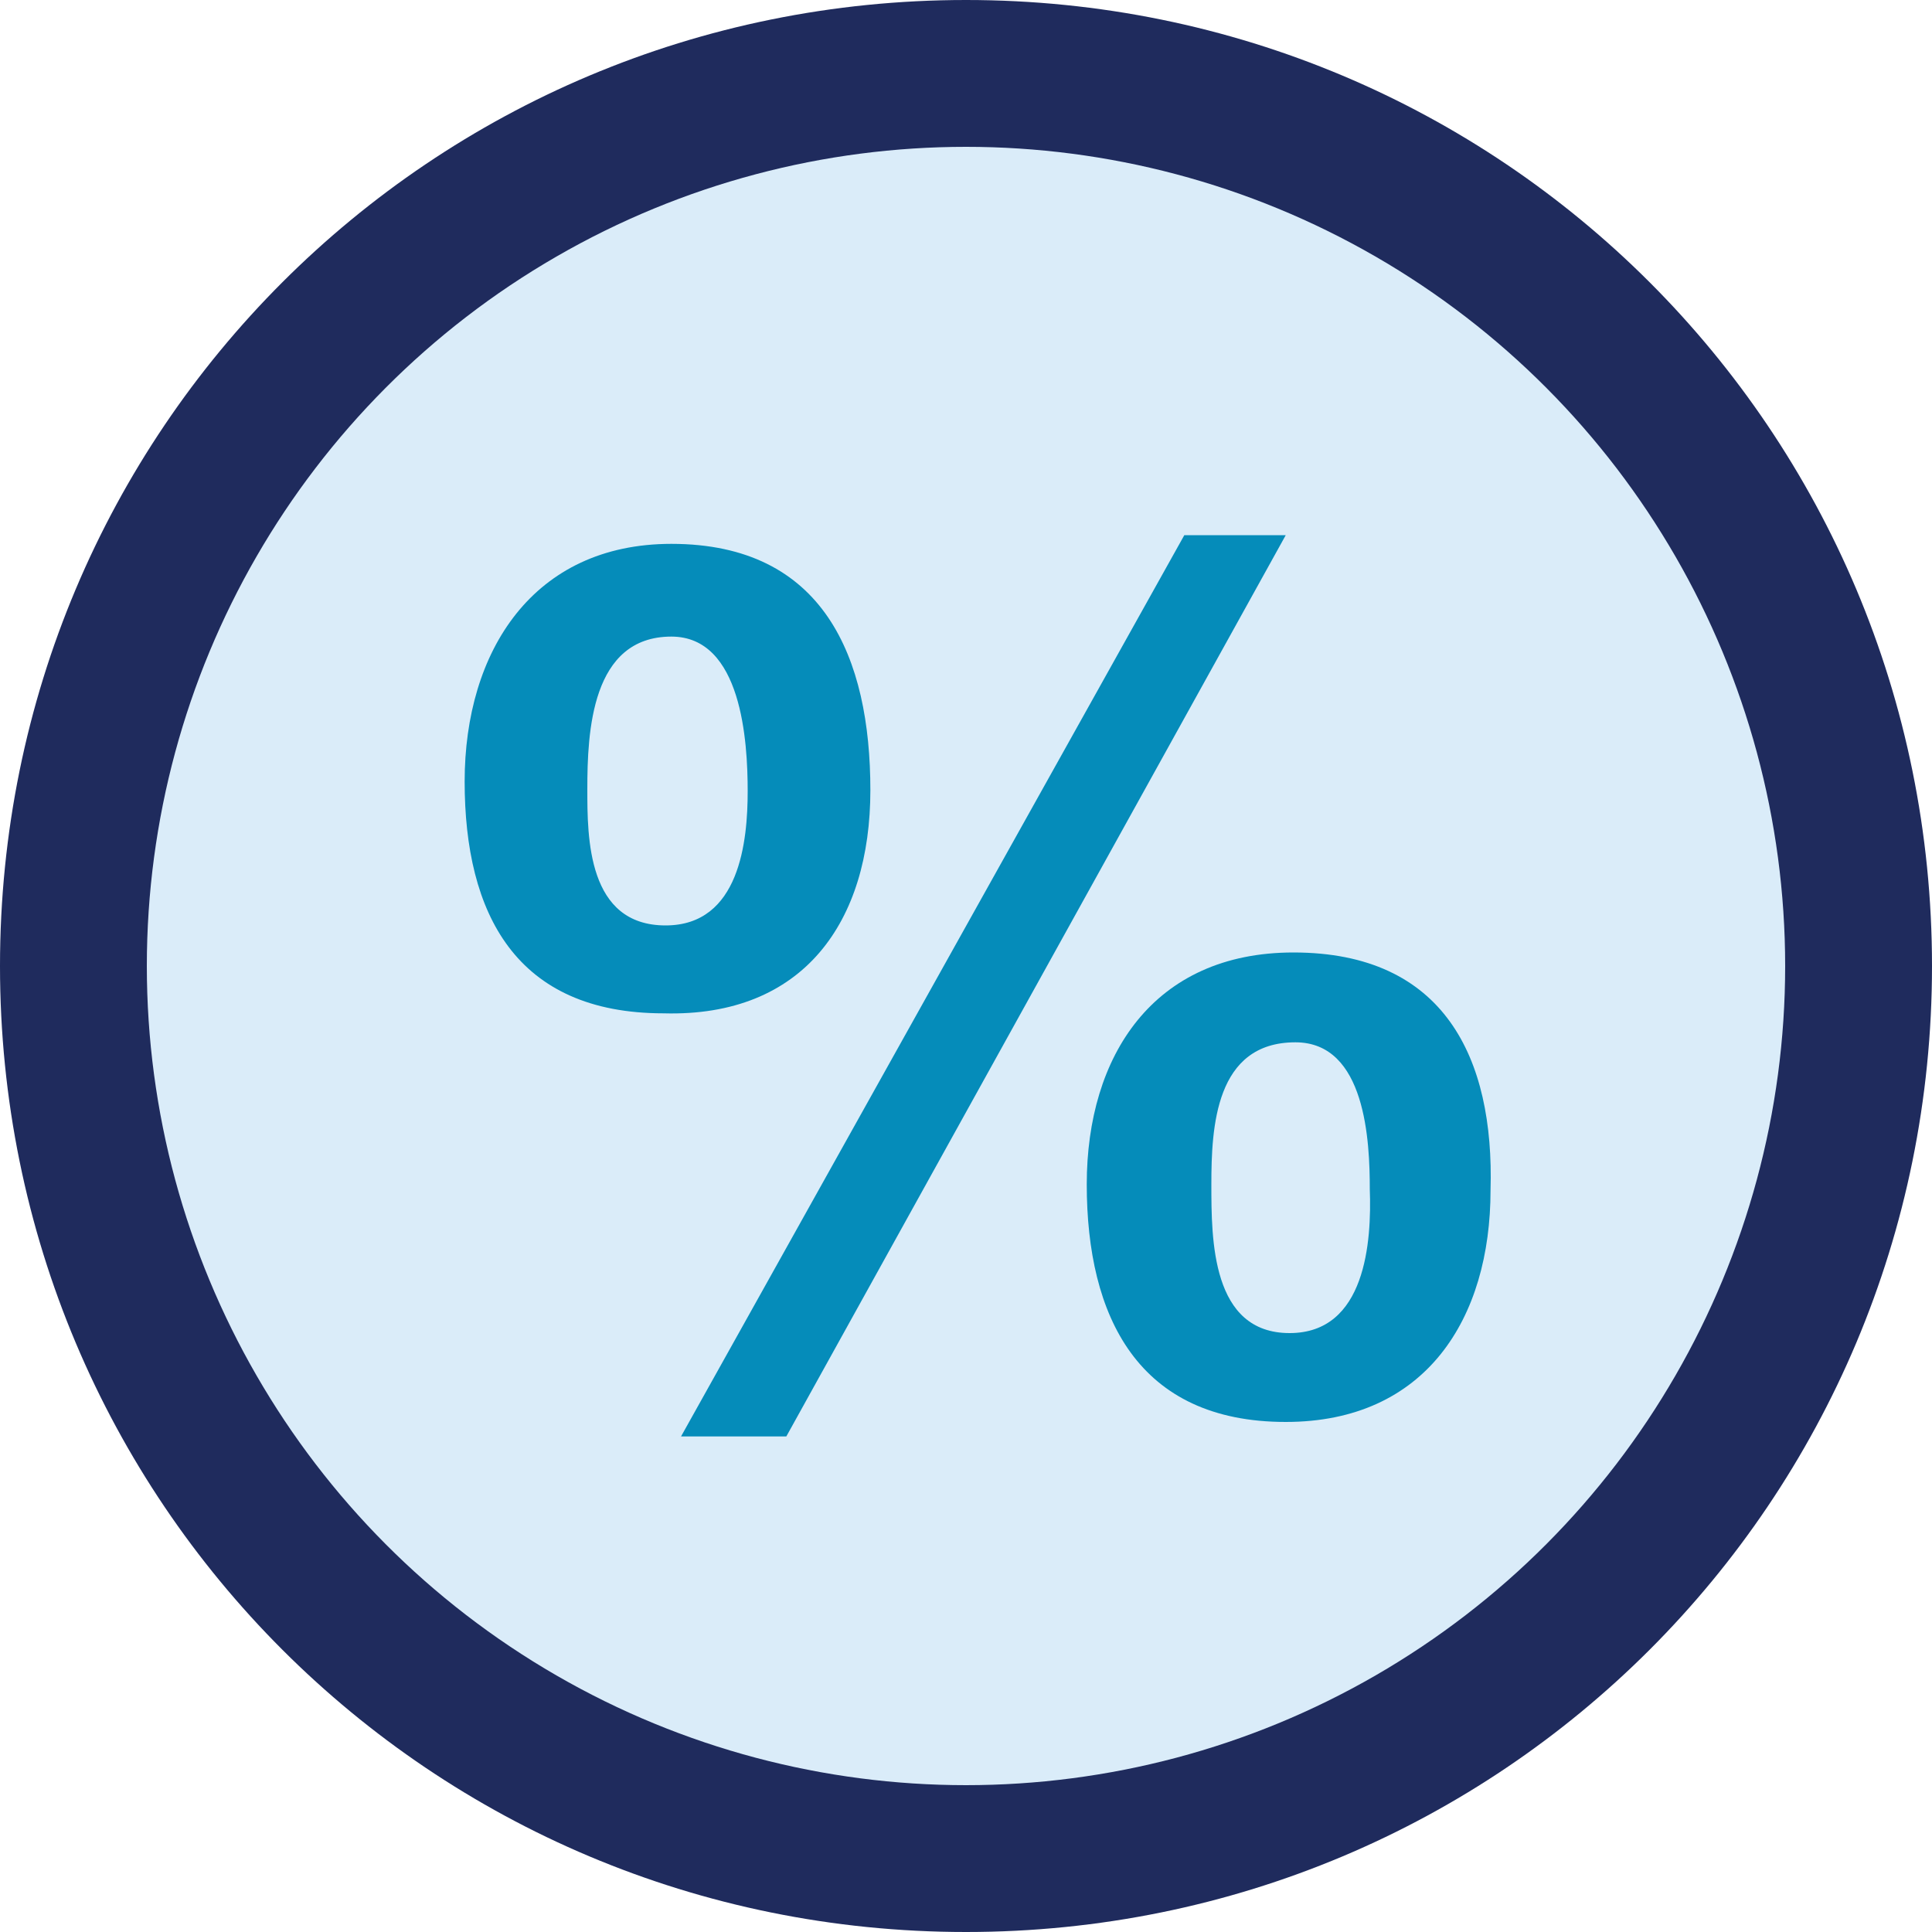
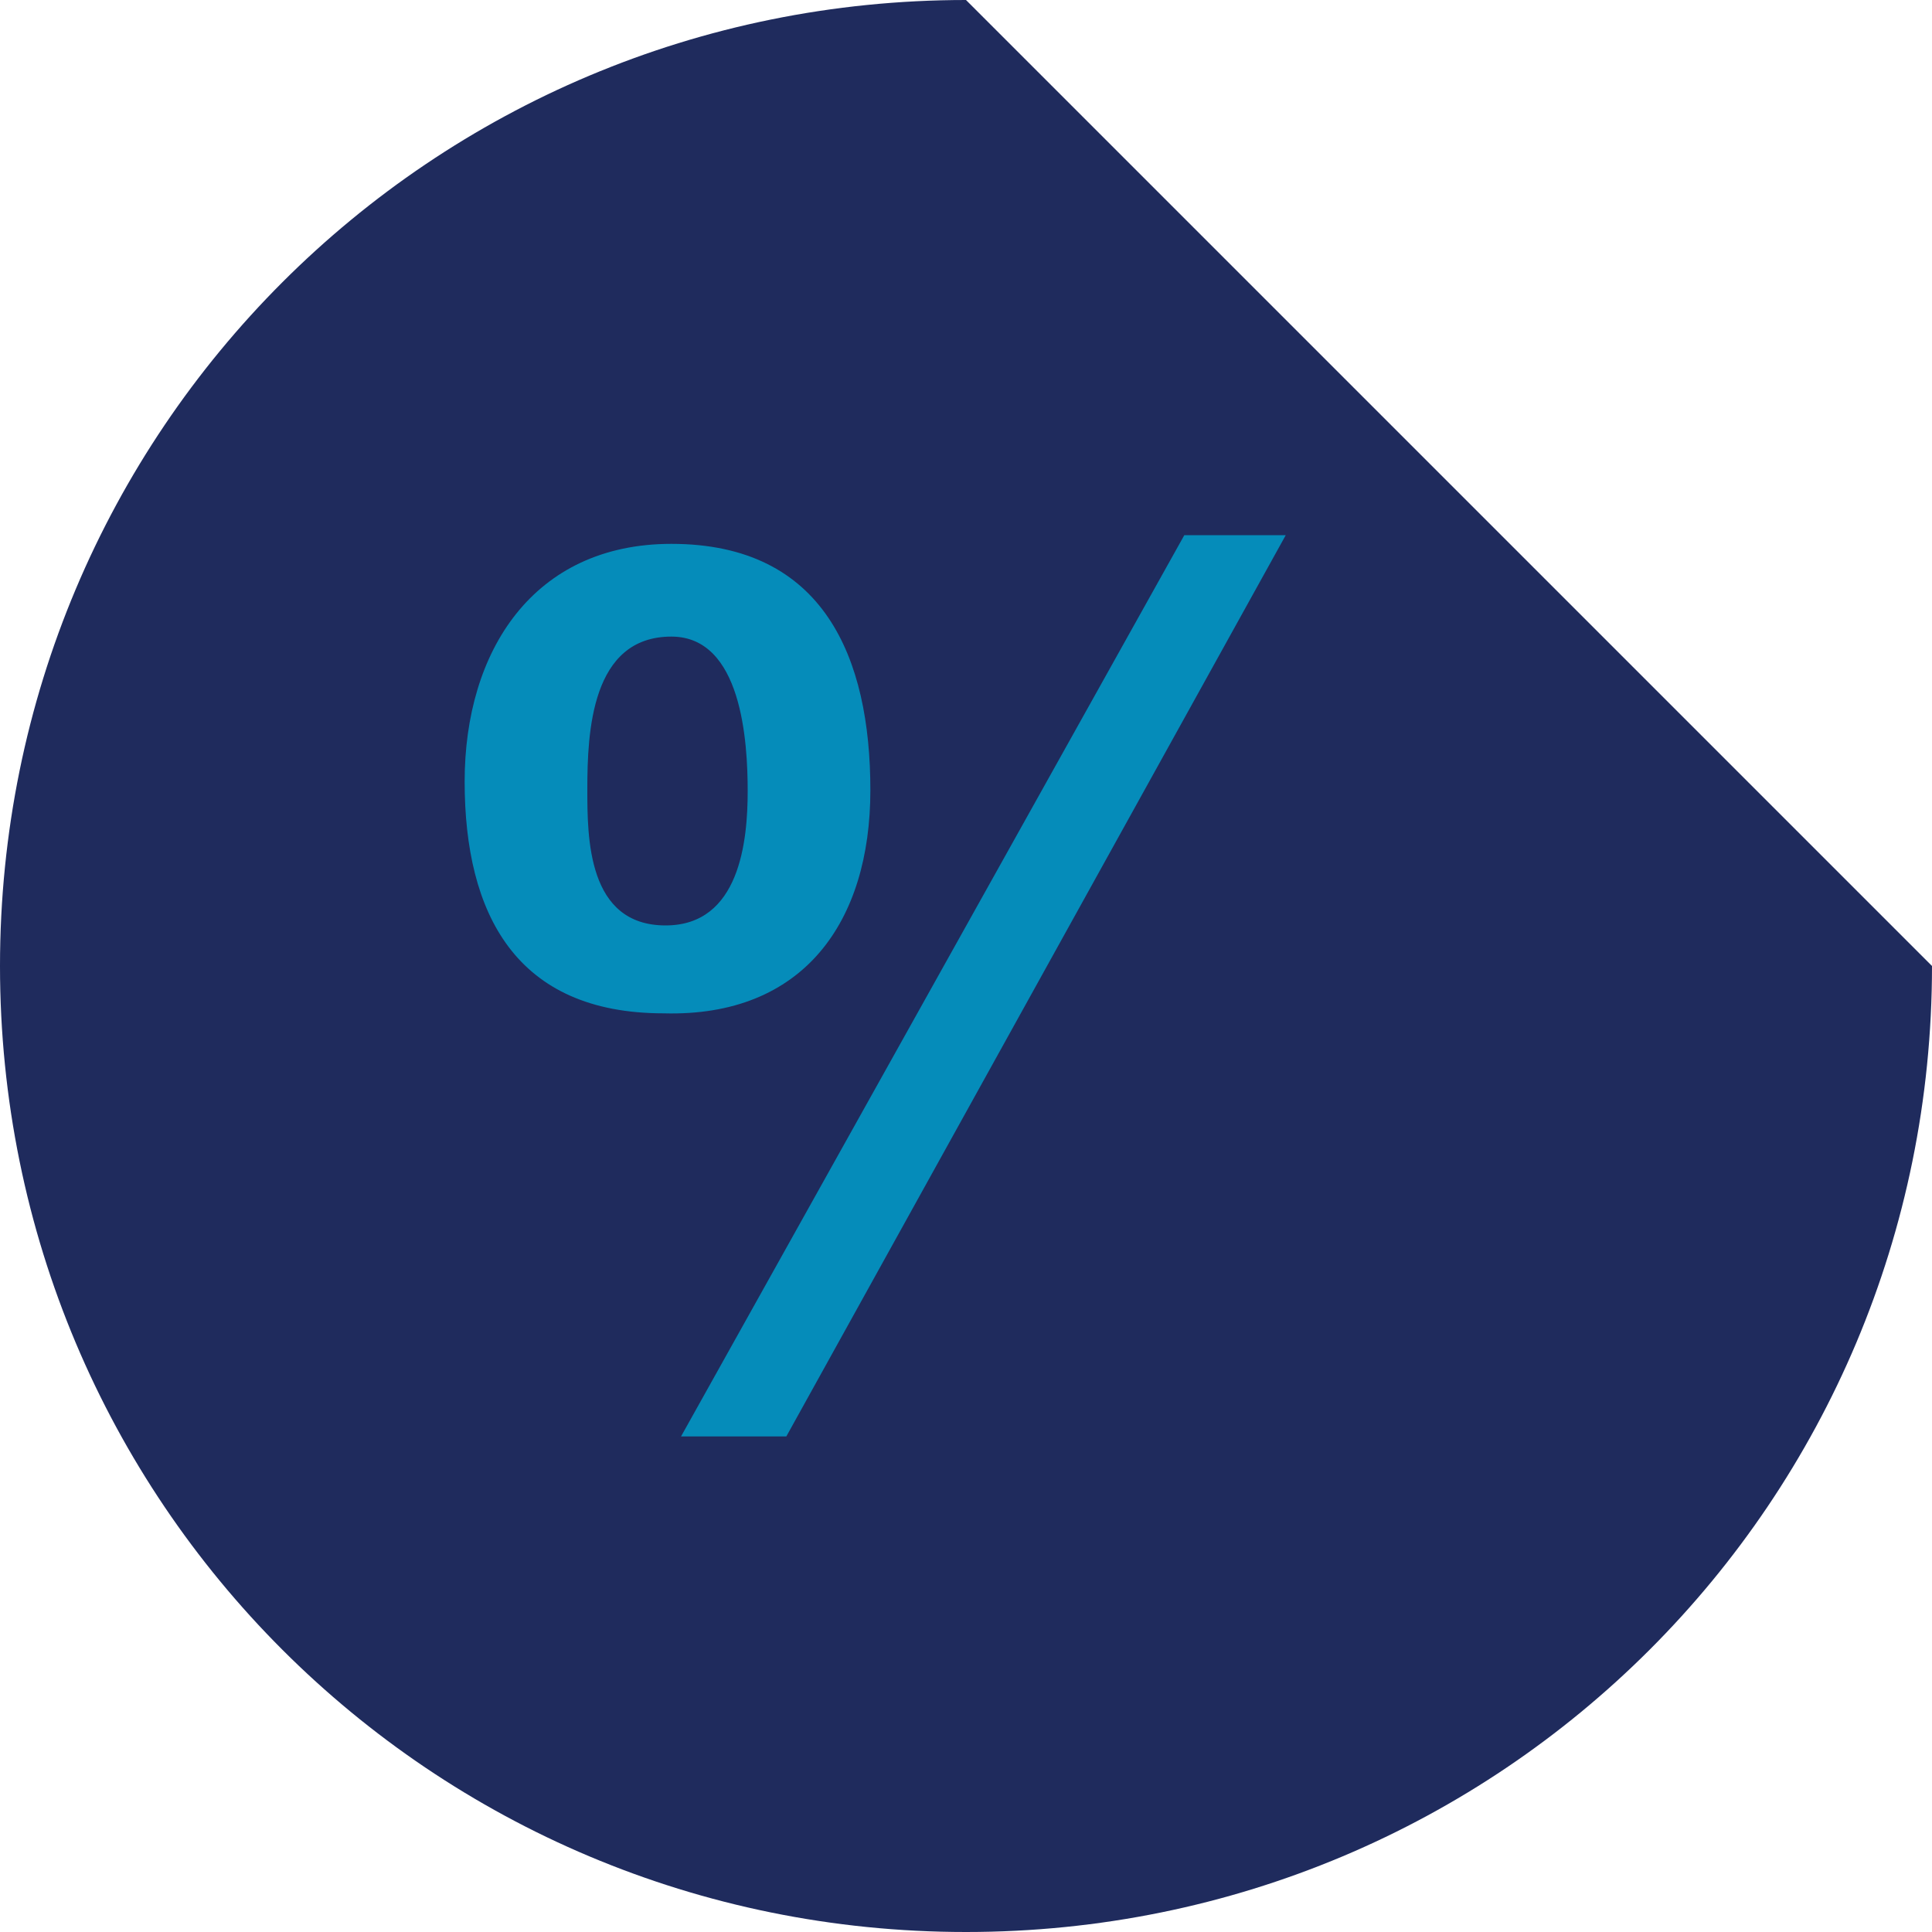
<svg xmlns="http://www.w3.org/2000/svg" version="1.1" id="Layer_1" x="0px" y="0px" viewBox="0 0 200 200" style="enable-background:new 0 0 200 200;" xml:space="preserve">
  <style type="text/css">
	.st0{fill:#1F2B5D;}
	.st1{fill:#DAECF9;}
	.st2{fill:#058CBA;}
</style>
  <g>
    <g id="XMLID_1101_">
-       <path id="XMLID_1102_" class="st0" d="M100,0C44.6,0,0,44.6,0,100s44.6,100,100,100s100-44.6,100-100S155.4,0,100,0L100,0z" />
+       <path id="XMLID_1102_" class="st0" d="M100,0C44.6,0,0,44.6,0,100s44.6,100,100,100s100-44.6,100-100L100,0z" />
    </g>
    <g id="XMLID_1099_">
-       <circle class="st1" cx="100" cy="100" r="84.8" />
-     </g>
+       </g>
    <g id="XMLID_111_">
      <path id="XMLID_188_" class="st2" d="M90.1,81.8c0-13.7-4.8-25.5-20.6-25.5c-14.3,0-21.4,11.1-21.4,24.6c0,13.7,5.3,24,20.6,24    C83.2,105.3,90.1,95.4,90.1,81.8z M68.9,95.8c-8.1,0-8.1-9.1-8.1-14.1c0-5.9,0.4-15.8,8.7-15.8c7.3,0,7.9,10.9,7.9,16    S76.6,95.8,68.9,95.8z" />
-       <path id="XMLID_122_" class="st2" d="M133.9,98.6c-14.5,0-21.4,10.7-21.4,24c0,13.7,5.3,24.6,20.6,24.6c14.5,0,21.2-10.7,21.2-24    C154.7,109.5,149.5,98.6,133.9,98.6z M133.5,138c-8.1,0-8.1-9.7-8.1-15.4c0-5.9,0.4-14.7,8.7-14.7c7.3,0,7.7,10.3,7.7,15.2    C142,128.5,141.4,138,133.5,138z" />
      <polygon id="XMLID_116_" class="st2" points="122.6,55.4 70.5,148.7 81.4,148.7 133.1,55.4   " />
    </g>
  </g>
</svg>